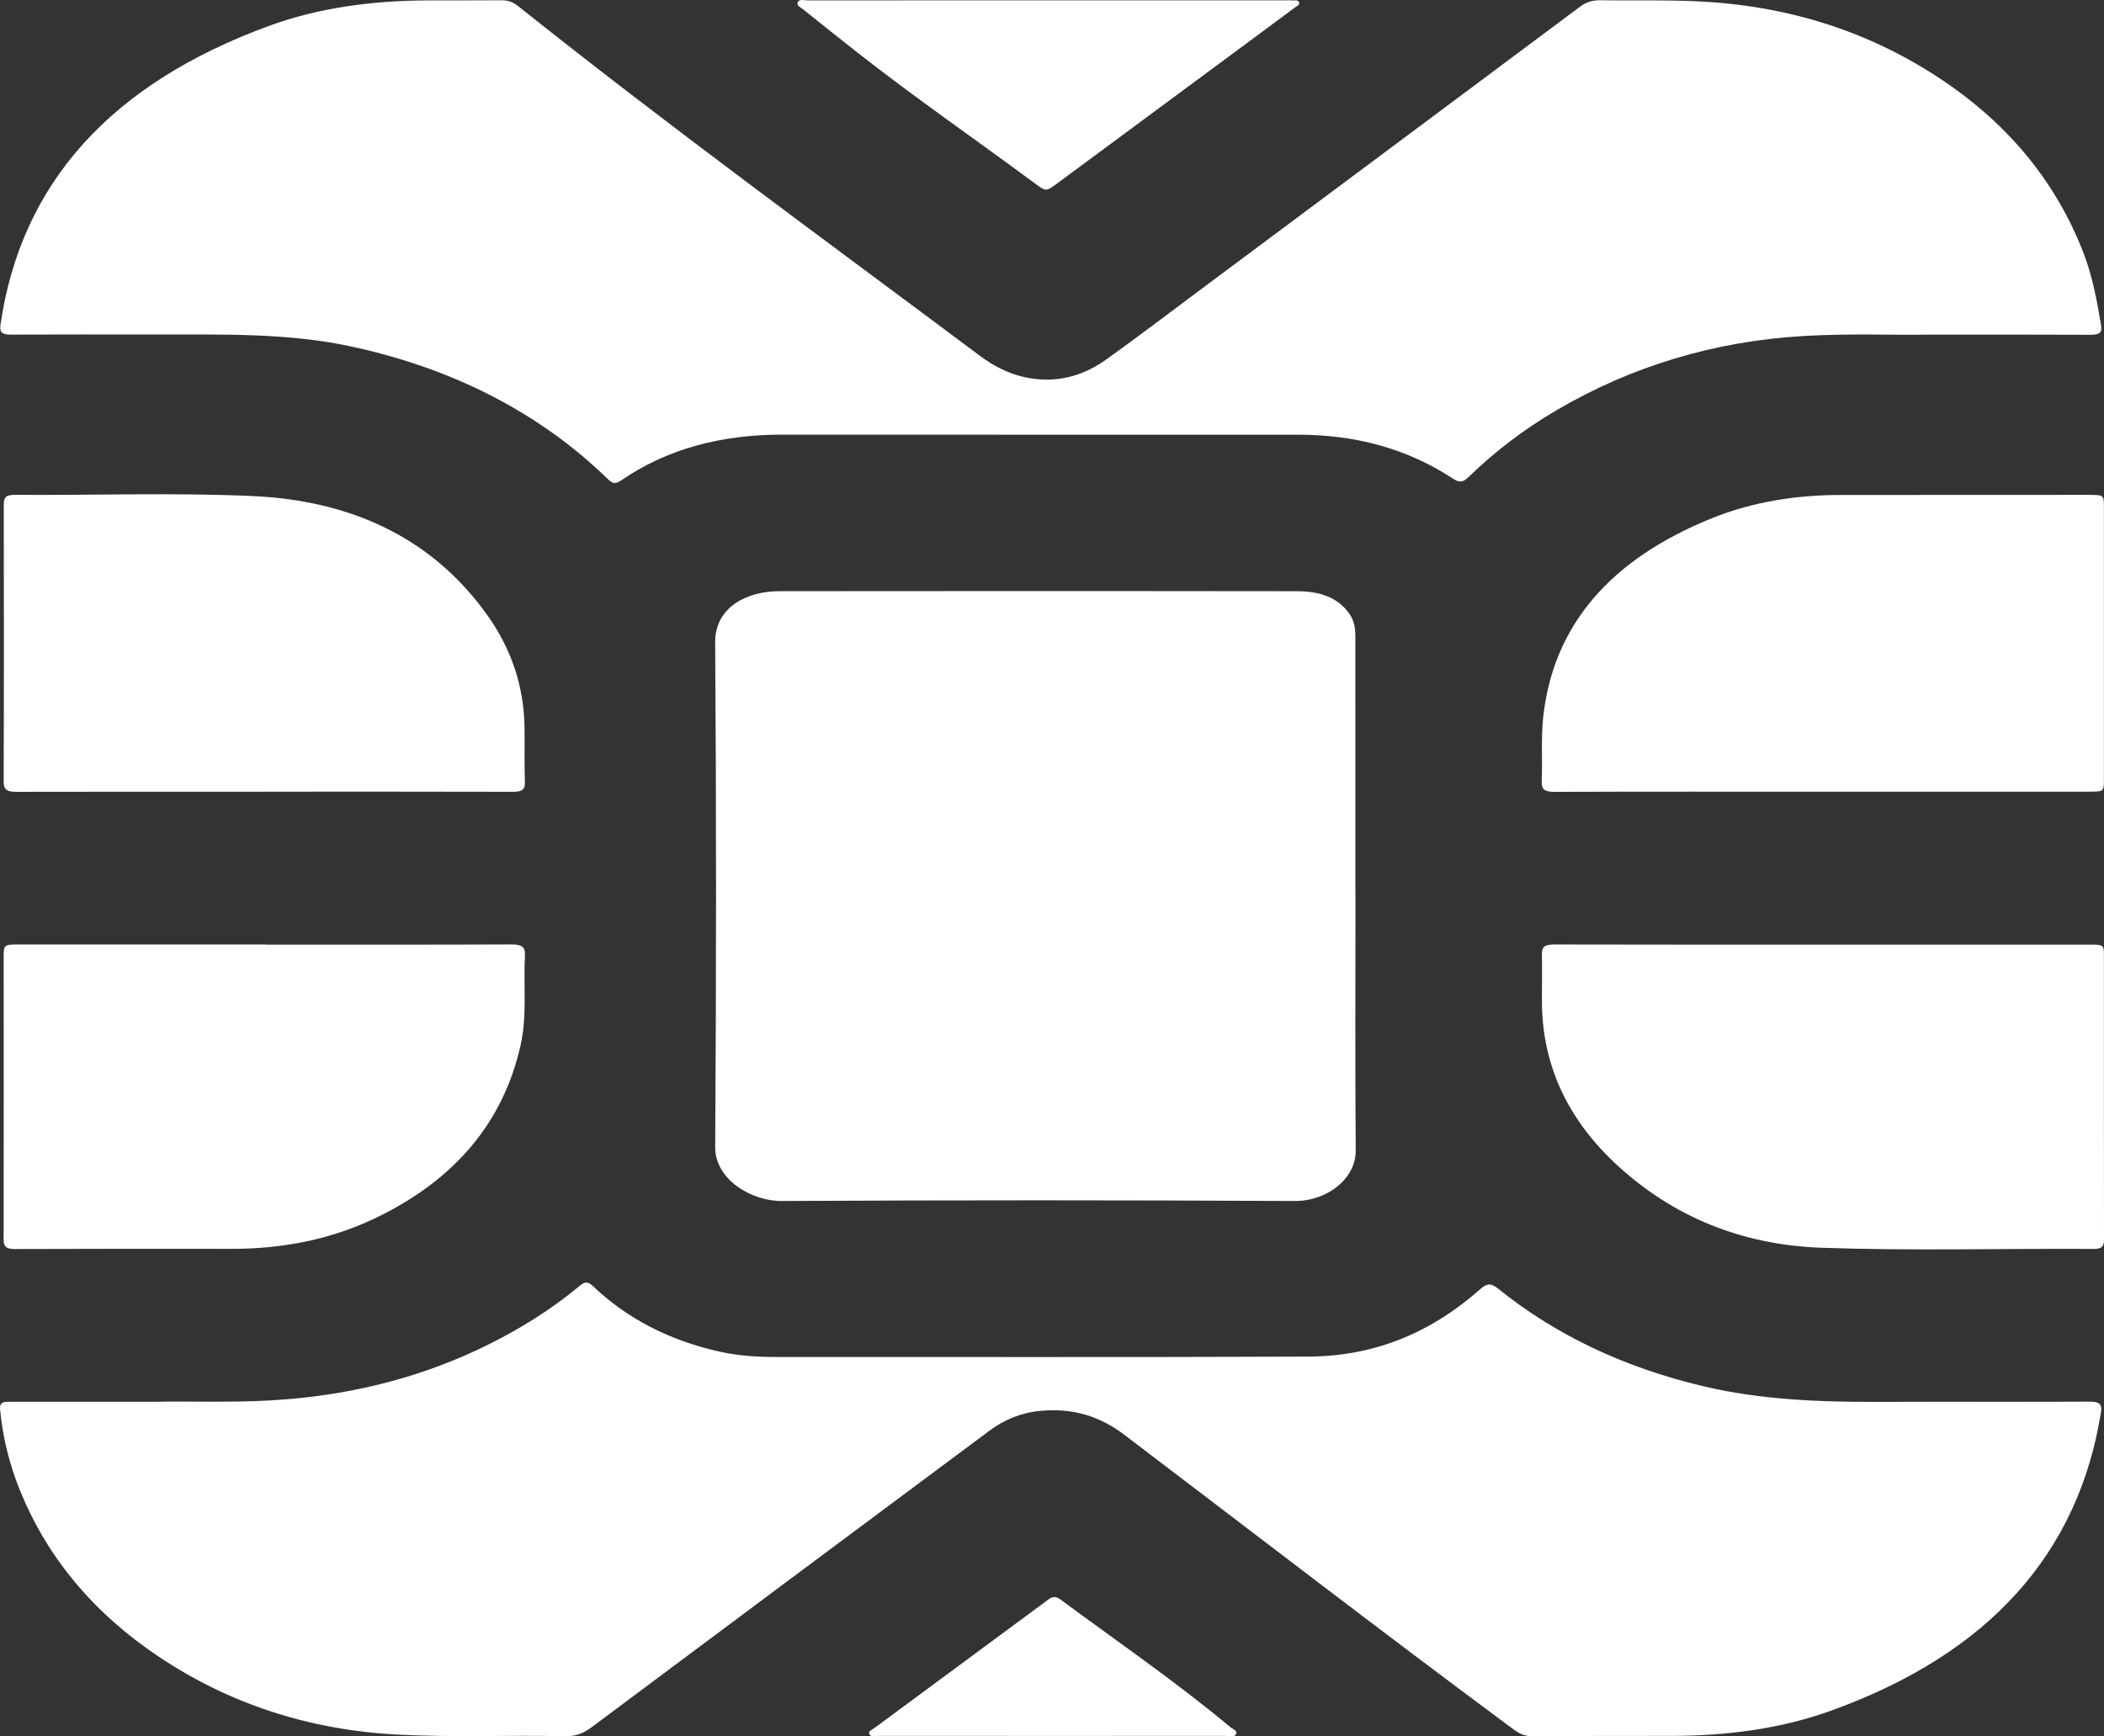
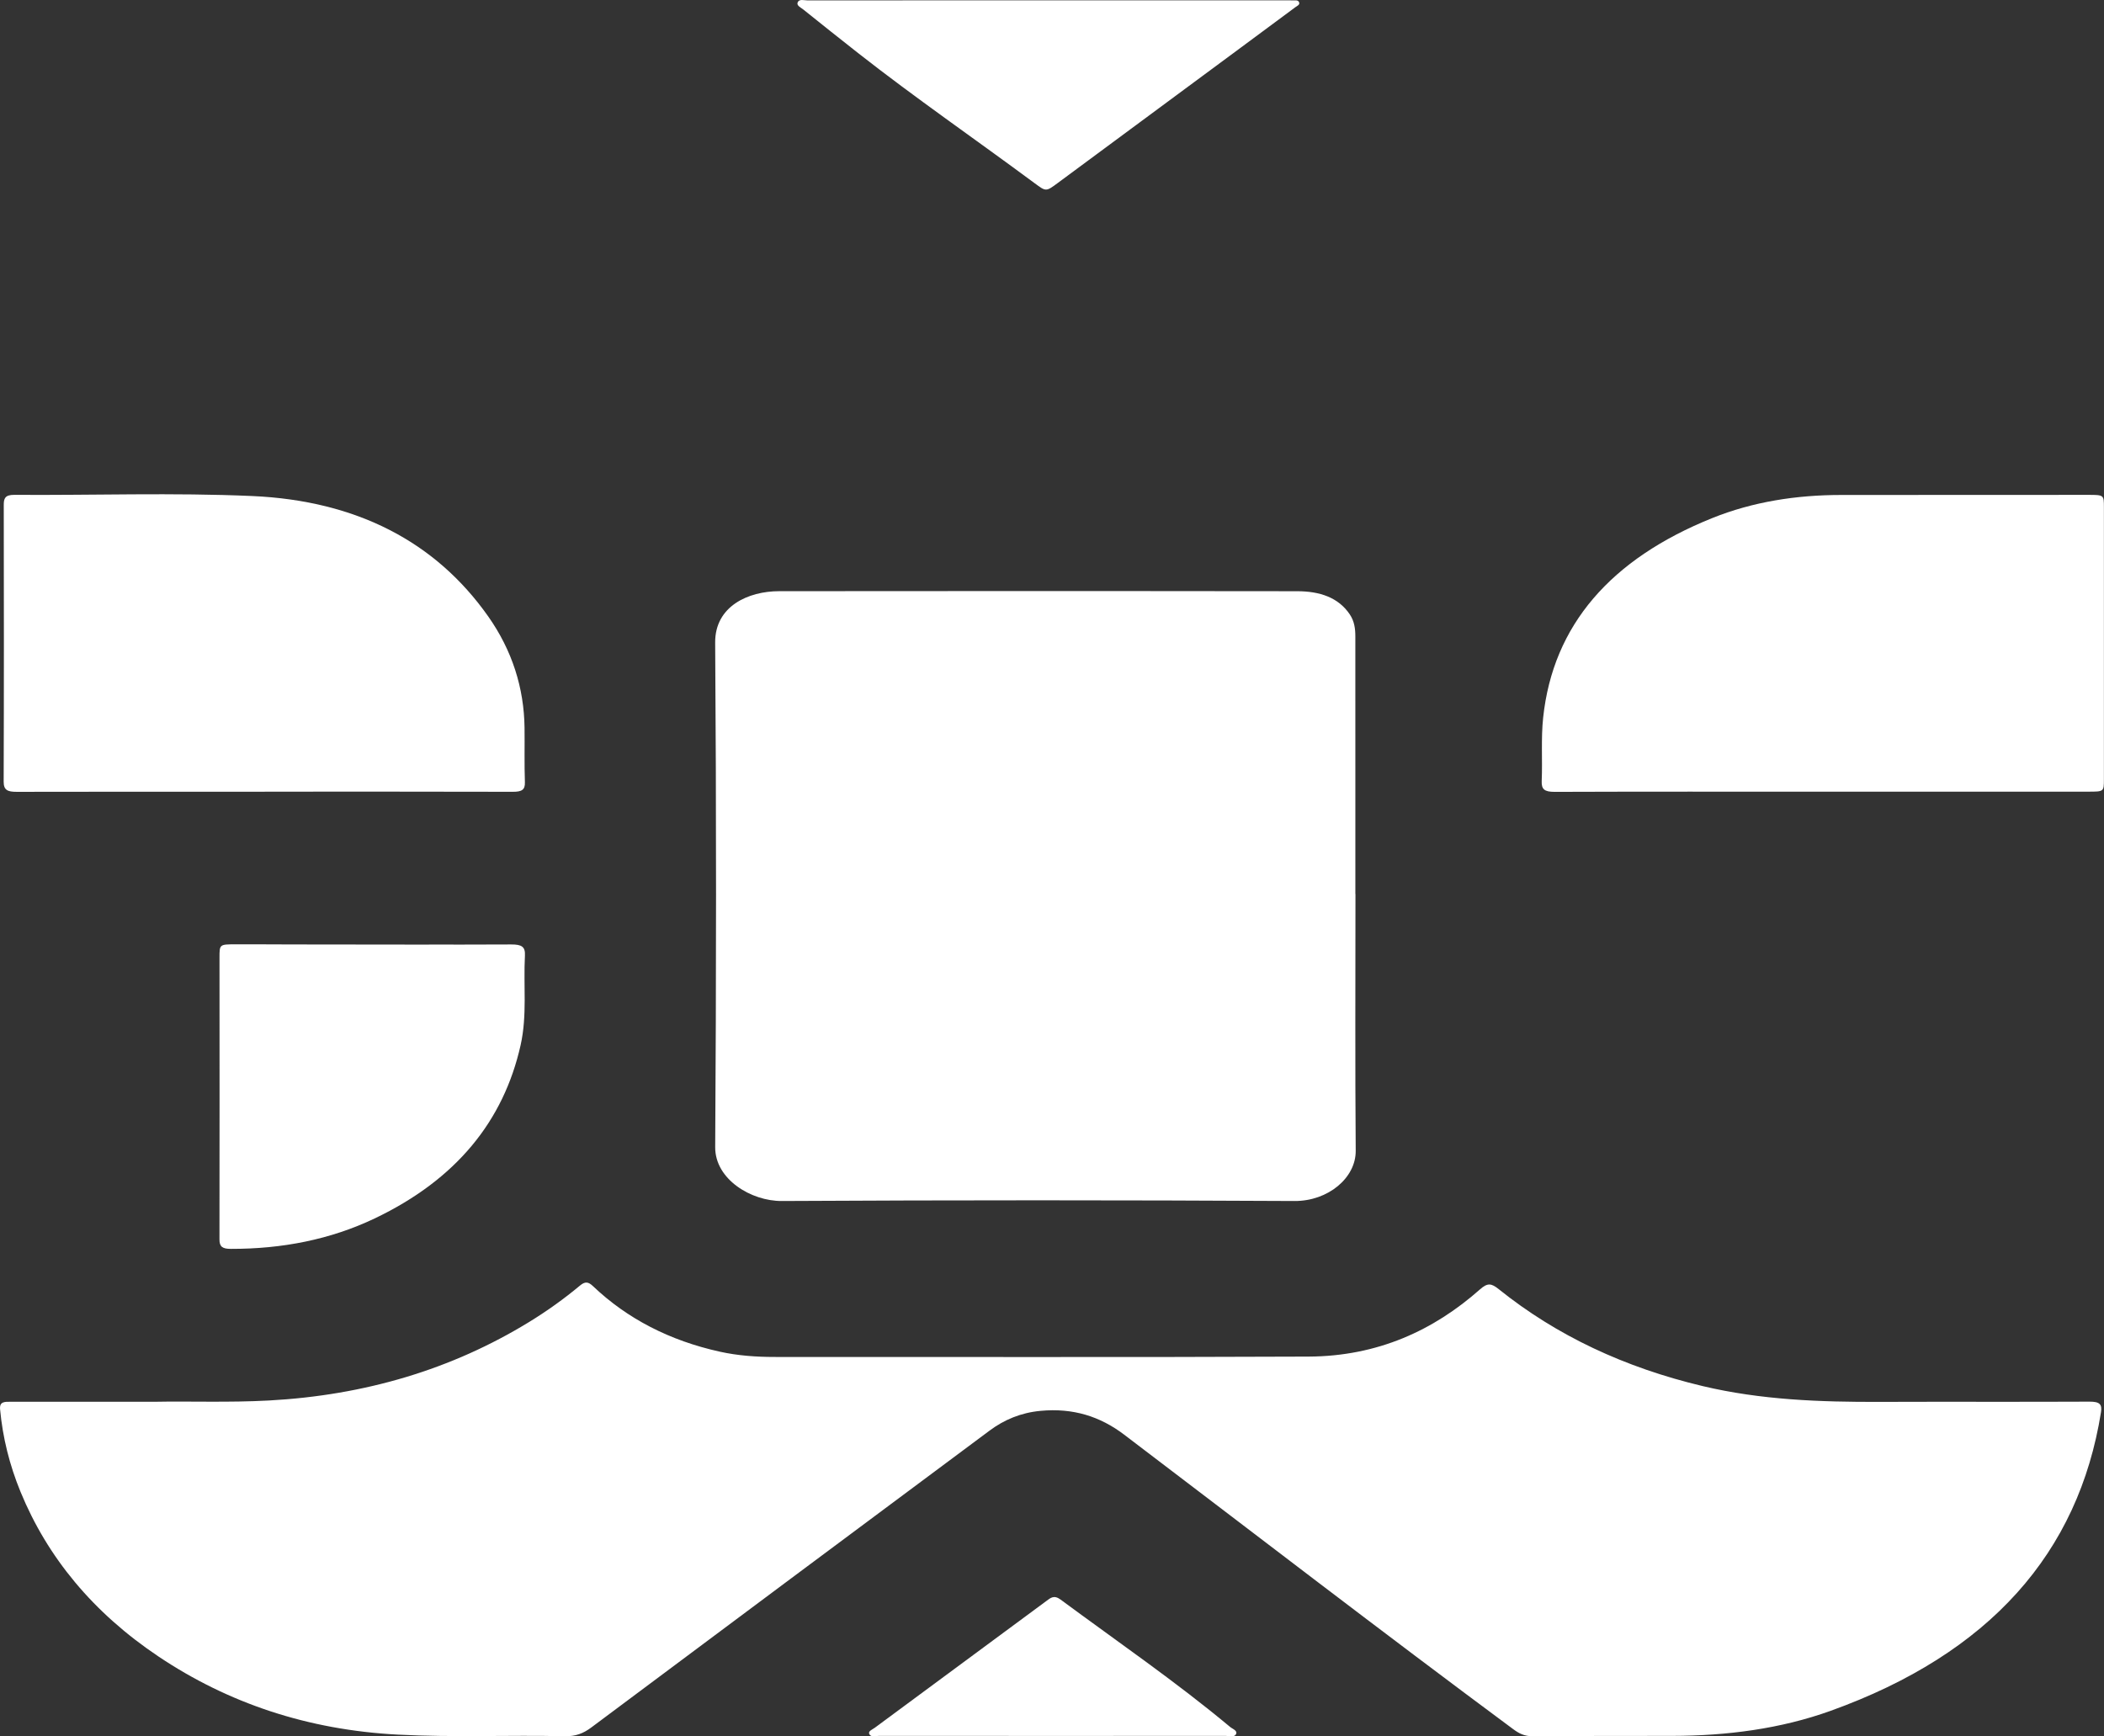
<svg xmlns="http://www.w3.org/2000/svg" version="1.1" id="Layer_1" x="0px" y="0px" width="579.531px" height="478.305px" viewBox="0 0 579.531 478.305" enable-background="new 0 0 579.531 478.305" xml:space="preserve">
  <rect x="0" y="0" width="579.531" height="478.305" fill="#333333" stroke="none" />
  <path fill="#ffffff" d="M42.568,386.157c9.497-0.192,20.476,0.247,31.454-0.349c26.515-1.438,50.427-8.584,71.712-21.621  c4.972-3.045,9.633-6.391,13.982-10.015c1.428-1.19,2.286-1.134,3.628,0.142c9.394,8.935,21.066,14.987,34.966,18.053  c4.917,1.085,9.977,1.448,15.091,1.445c49.011-0.031,98.023,0.115,147.032-0.103c19.053-0.085,34.479-7.243,47.191-18.494  c2.121-1.878,3.146-1.72,5.191-0.078c15.946,12.805,34.705,21.594,56.186,26.703c16.031,3.812,32.368,4.406,48.864,4.346  c19.217-0.07,38.436,0.027,57.653-0.063c2.8-0.013,3.531,0.712,3.183,2.892c-6.191,38.77-30.644,66.522-74.492,82.287  c-13.792,4.959-28.565,6.873-43.651,6.898c-12.812,0.022-25.624-0.006-38.435,0.09c-2.28,0.017-3.791-0.807-5.341-1.956  c-36.061-26.739-71.491-54.037-107.157-81.127c-6.599-5.012-14.045-7.387-23.016-6.55c-5.457,0.509-10.046,2.469-14.041,5.444  c-36.59,27.244-73.184,54.484-109.71,81.786c-2.182,1.631-4.318,2.468-7.299,2.402c-15.344-0.342-30.704,0.359-46.044-0.444  c-24.8-1.298-46.694-8.684-65.834-21.5c-18.038-12.078-30.632-27.347-38.047-45.425c-3.013-7.347-4.897-14.916-5.613-22.678  c-0.197-2.134,1.174-2.095,2.94-2.093C15.669,386.163,28.379,386.157,42.568,386.157z" />
-   <path fill="#ffffff" d="M531.03,92.19c-9.1,0.164-21.406-0.357-33.7,0.336c-25.245,1.423-48.002,8.419-68.521,20.437  c-9.042,5.296-17.124,11.471-24.284,18.431c-1.472,1.431-2.421,1.716-4.381,0.425c-12.401-8.169-26.676-12.064-42.546-12.068  c-47.384-0.012-94.767,0.015-142.151-0.015c-16.625-0.01-31.59,3.822-44.417,12.652c-1.919,1.321-2.761,0.414-3.874-0.668  c-8.628-8.388-18.531-15.601-29.74-21.611c-12.308-6.599-25.604-11.309-39.797-14.472c-17.822-3.972-36.021-3.474-54.196-3.475  c-13.422-0.001-26.844-0.047-40.265,0.019c-2.552,0.012-3.335-0.542-3.016-2.749C5.778,50.42,30.638,22.959,74.301,7.058  c13.668-4.977,28.348-6.874,43.325-6.943c6.812-0.031,13.626,0.023,20.438-0.04c1.871-0.017,3.259,0.492,4.589,1.553  c41.391,33.04,84.584,64.484,127.254,96.39c4.209,3.147,8.949,5.51,14.6,6.294c7.77,1.077,14.479-1.196,20.187-5.271  c8.8-6.284,17.337-12.815,25.974-19.252c34.851-25.969,69.704-51.935,104.524-77.931c1.689-1.261,3.424-1.833,5.729-1.794  c9.652,0.161,19.31-0.17,28.961,0.427c24.544,1.518,46.195,8.881,65.164,21.606c18.641,12.505,31.287,28.373,38.654,47.099  c2.623,6.668,3.888,13.582,5.047,20.509c0.353,2.108-0.705,2.531-3.033,2.52C561.885,92.156,548.056,92.19,531.03,92.19z" />
  <path fill="#ffffff" d="M373.353,246.288c0,23.578-0.117,47.156,0.069,70.733c0.058,7.414-7.561,13.881-16.872,13.83  c-47.074-0.256-94.152-0.257-141.225-0.001c-8.404,0.046-18.388-5.957-18.33-14.849c0.301-46.322,0.328-92.647-0.007-138.968  c-0.073-10.079,9.17-14.165,17.594-14.175c19.318-0.022,38.637-0.033,57.955-0.032c28.266,0.002,56.531-0.001,84.797,0.042  c6.161,0.009,11.324,1.702,14.466,6.399c1.266,1.893,1.519,3.947,1.52,6.037c0.01,23.661,0.007,47.322,0.007,70.983  C373.335,246.288,373.344,246.288,373.353,246.288z" />
-   <path fill="#ffffff" d="M502.173,260.226c24.393,0,48.786-0.001,73.179,0.001c4.143,0,4.153,0.005,4.153,3.25  c0.003,25.901-0.009,51.803,0.026,77.704c0.002,1.692-0.127,2.89-2.83,2.873c-25-0.151-50.018,0.557-74.997-0.326  c-22.393-0.792-40.949-8.816-55.847-22.359c-13.931-12.663-20.91-27.679-21.138-44.753c-0.061-4.58,0.115-9.163-0.018-13.741  c-0.061-2.102,0.883-2.692,3.379-2.686C452.777,260.251,477.475,260.226,502.173,260.226z" />
  <path fill="#ffffff" d="M502.043,218.089c-24.597,0.001-49.194-0.037-73.791,0.051c-2.874,0.01-3.695-0.72-3.6-2.997  c0.243-5.824-0.219-11.688,0.4-17.479c2.726-25.516,18.664-43.701,46.53-54.928c11.187-4.507,23.19-6.39,35.655-6.383  c22.666,0.013,45.331-0.03,67.997-0.027c4.268,0.001,4.272,0.05,4.272,3.417c0.002,24.986,0.003,49.971-0.001,74.957  c-0.001,3.372-0.016,3.384-4.281,3.385C550.831,218.09,526.437,218.088,502.043,218.089z" />
-   <path fill="#ffffff" d="M73.108,260.226c22.562,0,45.123,0.04,67.684-0.05c2.899-0.012,3.928,0.609,3.797,3.059  c-0.439,8.22,0.646,16.475-1.189,24.667c-4.678,20.876-17.704,37.029-40.217,47.761c-12.193,5.812-25.475,8.398-39.57,8.372  c-19.817-0.038-39.635-0.015-59.453,0.047c-2.364,0.007-3.167-0.611-3.163-2.598c0.055-25.899,0.016-51.798,0.01-77.697  c-0.001-3.584,0.022-3.599,4.414-3.599c22.562-0.005,45.123-0.002,67.685-0.002C73.108,260.198,73.108,260.212,73.108,260.226z" />
+   <path fill="#ffffff" d="M73.108,260.226c22.562,0,45.123,0.04,67.684-0.05c2.899-0.012,3.928,0.609,3.797,3.059  c-0.439,8.22,0.646,16.475-1.189,24.667c-4.678,20.876-17.704,37.029-40.217,47.761c-12.193,5.812-25.475,8.398-39.57,8.372  c-2.364,0.007-3.167-0.611-3.163-2.598c0.055-25.899,0.016-51.798,0.01-77.697  c-0.001-3.584,0.022-3.599,4.414-3.599c22.562-0.005,45.123-0.002,67.685-0.002C73.108,260.198,73.108,260.212,73.108,260.226z" />
  <path fill="#ffffff" d="M72.923,218.102c-22.771,0-45.542-0.022-68.312,0.031c-2.518,0.006-3.607-0.477-3.6-2.783  c0.087-25.406,0.068-50.812,0.025-76.218c-0.003-1.752,0.278-2.83,2.911-2.812c21.853,0.149,43.735-0.642,65.554,0.327  c28.82,1.28,50.521,12.681,64.935,33.106c6.657,9.434,9.905,19.786,10.046,30.728c0.064,4.997-0.08,9.998,0.098,14.992  c0.077,2.141-0.885,2.656-3.346,2.649c-22.771-0.063-45.541-0.037-68.312-0.037C72.923,218.092,72.923,218.097,72.923,218.102z" />
  <path fill="#ffffff" d="M288.888,0.096c21.747,0,43.495,0,65.242,0c0.61,0,1.223-0.031,1.828,0.015c0.661,0.05,1.544-0.228,1.859,0.494  c0.308,0.705-0.513,1.003-1.016,1.376c-4.963,3.684-9.93,7.363-14.9,11.04c-16.869,12.479-33.737,24.958-50.611,37.433  c-3.2,2.366-3.183,2.332-6.311,0.014c-16.173-11.99-32.877-23.497-48.637-35.863c-5.061-3.971-10.079-7.978-15.088-11.994  c-0.692-0.554-1.929-1.071-1.534-1.978c0.43-0.988,1.778-0.525,2.706-0.526c22.154-0.026,44.308-0.021,66.462-0.021  C288.888,0.09,288.888,0.093,288.888,0.096z" />
  <path fill="#ffffff" d="M290.017,478.211c-15.951,0-31.902,0.008-47.853-0.02c-0.931-0.002-2.262,0.469-2.722-0.496  c-0.39-0.819,0.846-1.243,1.476-1.71c15.728-11.647,31.486-23.268,47.23-34.901c1.235-0.913,2.15-1.793,4.007-0.418  c15.653,11.588,31.85,22.689,46.641,35.047c0.714,0.596,2.24,1.055,1.596,2.104c-0.49,0.798-1.859,0.378-2.827,0.379  C321.716,478.217,305.866,478.211,290.017,478.211z" />
</svg>